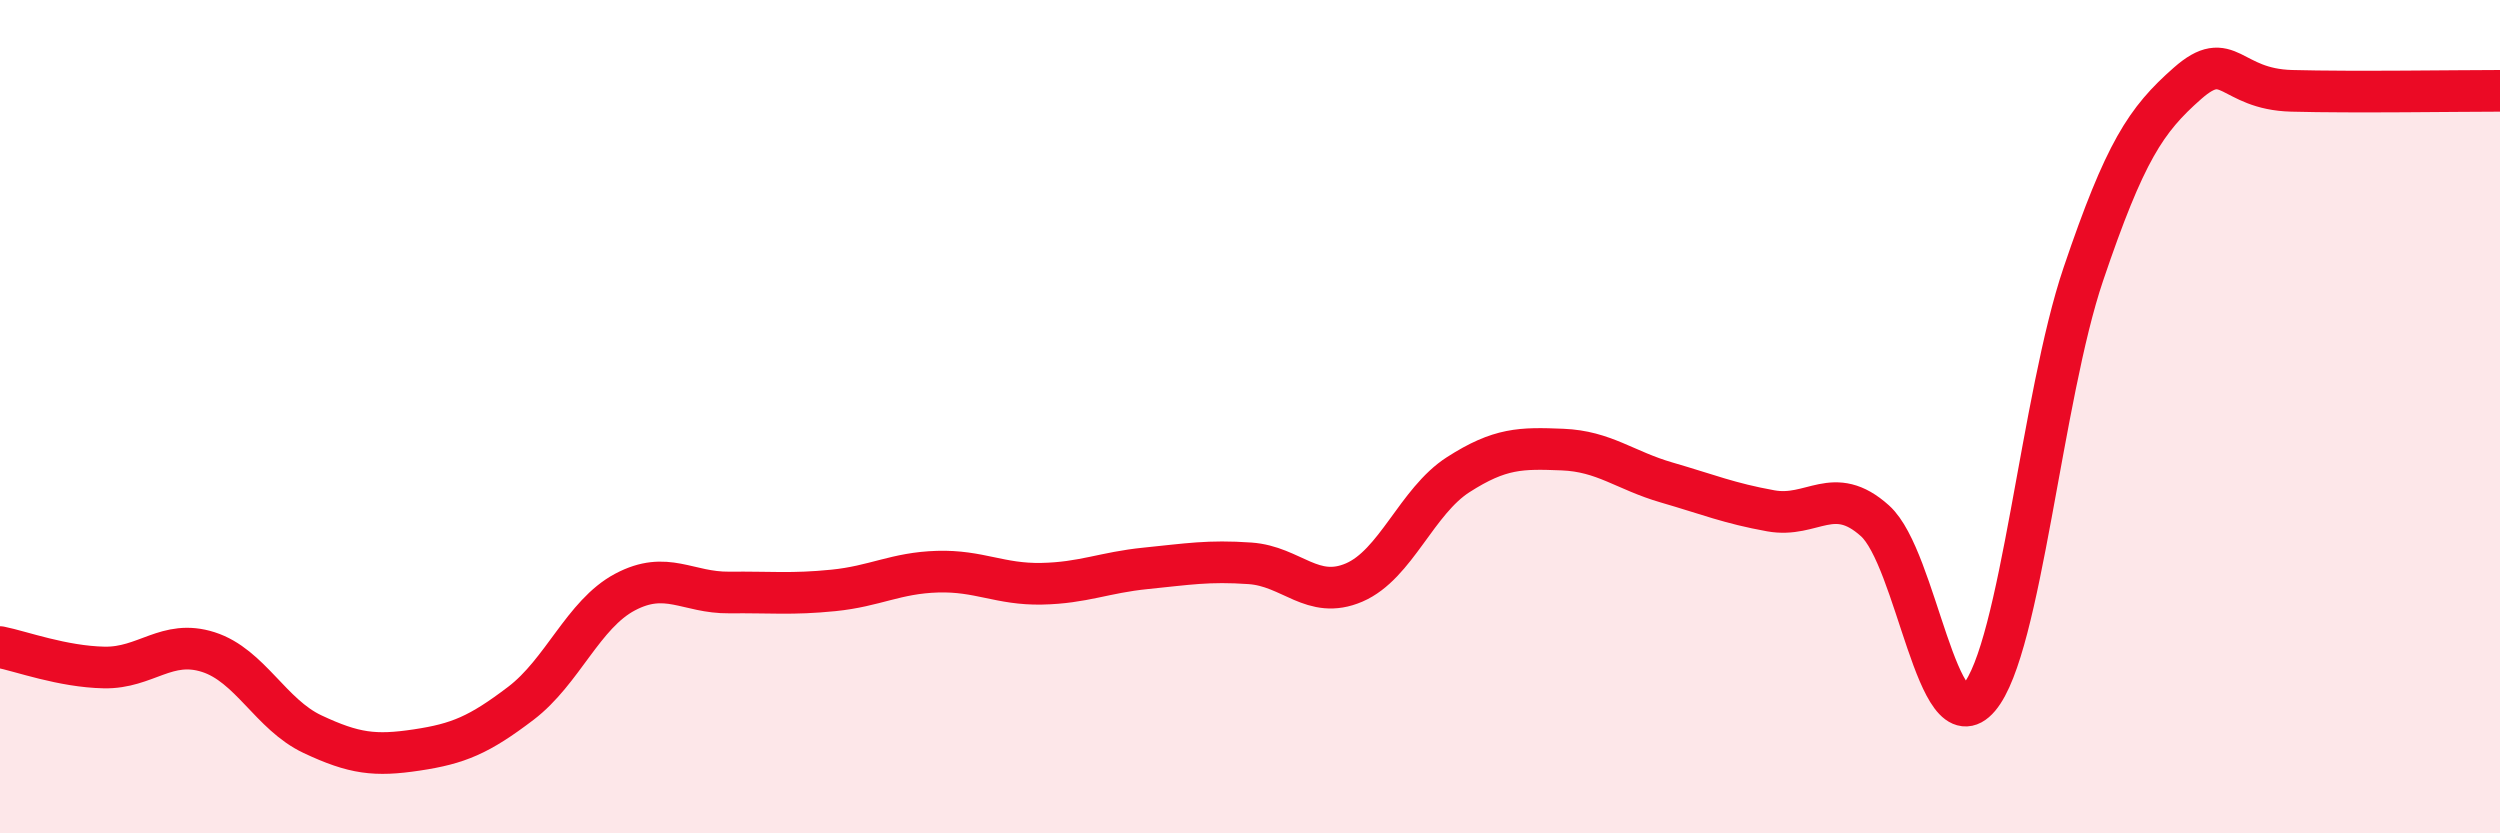
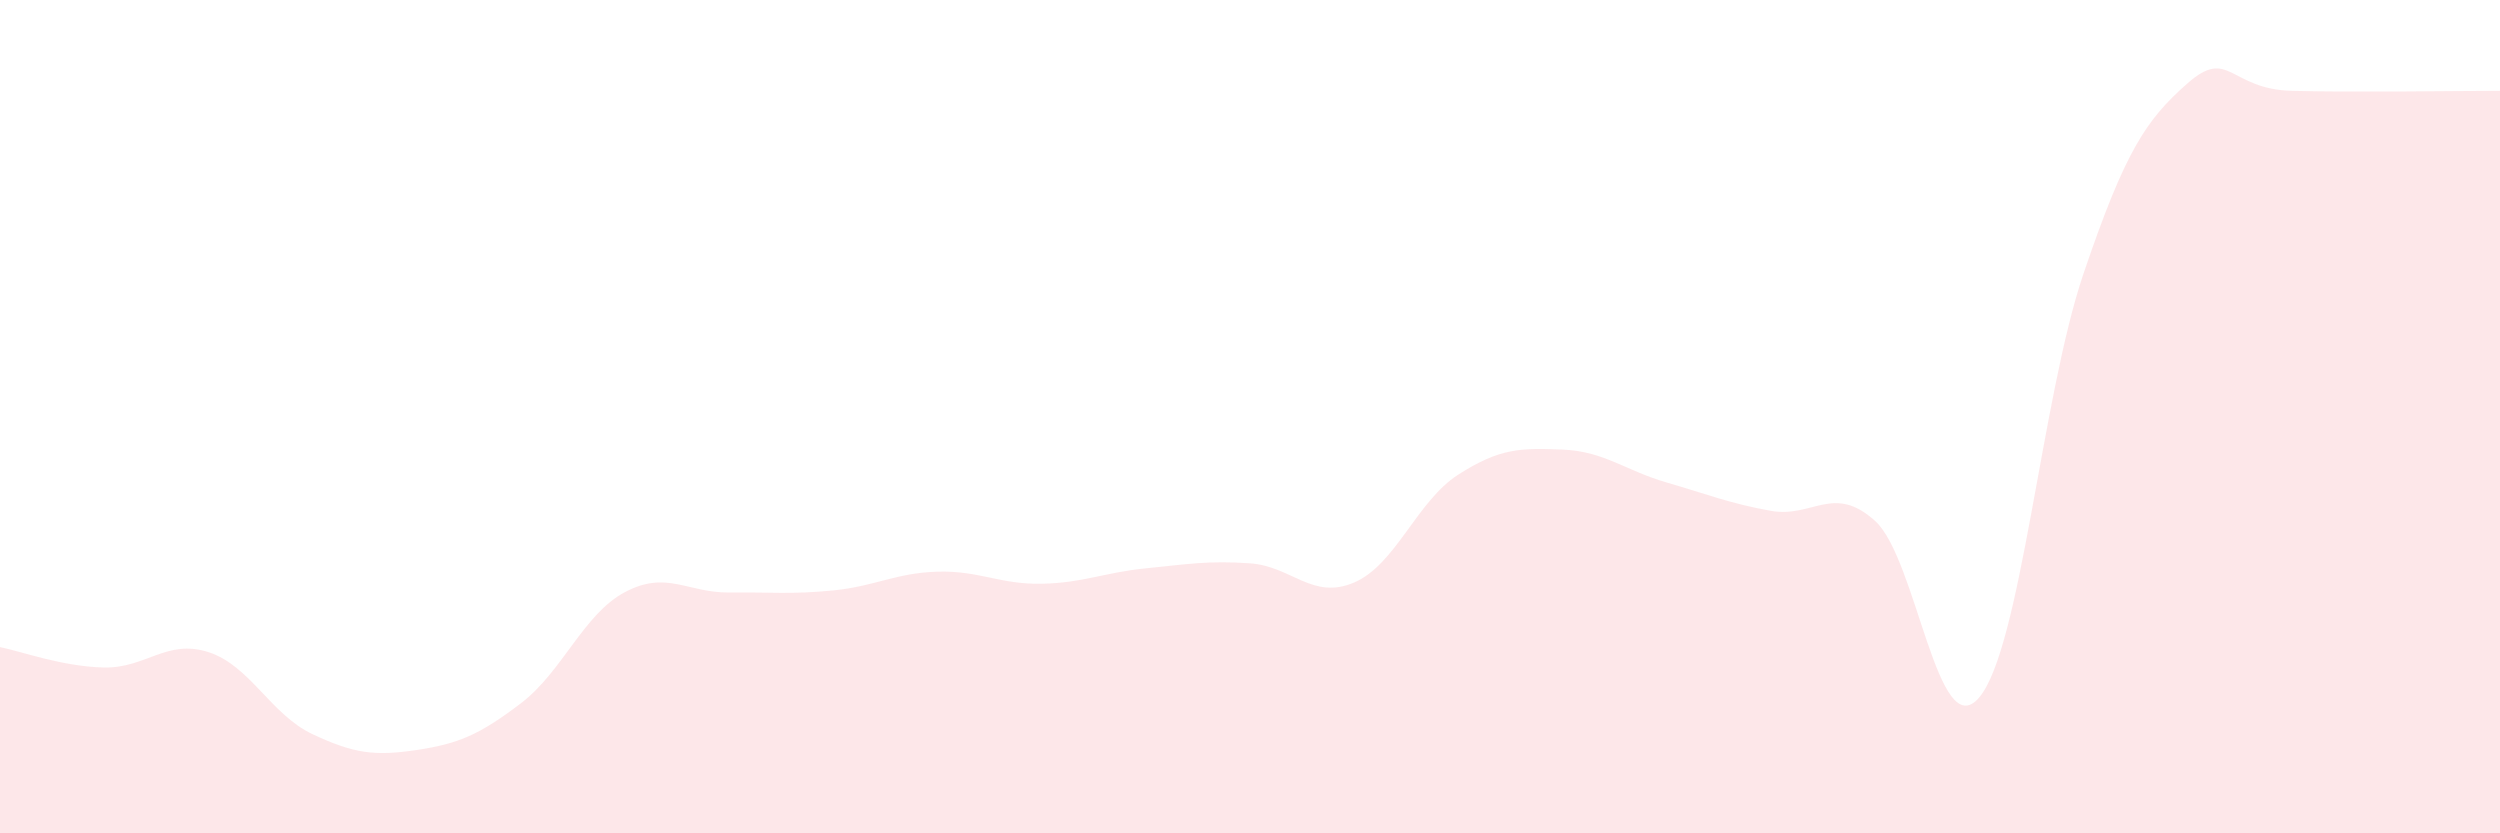
<svg xmlns="http://www.w3.org/2000/svg" width="60" height="20" viewBox="0 0 60 20">
  <path d="M 0,15.53 C 0.5,15.63 1.5,16 2.5,16.02 C 3.5,16.04 4,15.33 5,15.65 C 6,15.97 6.5,17.15 7.5,17.62 C 8.5,18.09 9,18.15 10,18 C 11,17.85 11.5,17.64 12.5,16.88 C 13.5,16.12 14,14.74 15,14.21 C 16,13.68 16.5,14.23 17.5,14.22 C 18.5,14.21 19,14.27 20,14.17 C 21,14.07 21.5,13.75 22.5,13.72 C 23.5,13.69 24,14.03 25,14.01 C 26,13.99 26.5,13.74 27.5,13.64 C 28.5,13.54 29,13.45 30,13.52 C 31,13.59 31.5,14.41 32.5,13.98 C 33.5,13.55 34,12.03 35,11.39 C 36,10.75 36.5,10.75 37.5,10.79 C 38.5,10.83 39,11.29 40,11.58 C 41,11.87 41.5,12.08 42.5,12.26 C 43.5,12.44 44,11.6 45,12.5 C 46,13.4 46.5,17.92 47.5,16.74 C 48.5,15.56 49,9.53 50,6.58 C 51,3.63 51.5,2.88 52.5,2 C 53.5,1.12 53.5,2.14 55,2.18 C 56.5,2.22 59,2.18 60,2.18L60 20L0 20Z" fill="#EB0A25" opacity="0.1" stroke-linecap="round" stroke-linejoin="round" />
-   <path d="M 0,15.53 C 0.5,15.63 1.5,16 2.5,16.02 C 3.5,16.04 4,15.33 5,15.65 C 6,15.97 6.5,17.15 7.5,17.62 C 8.5,18.09 9,18.15 10,18 C 11,17.85 11.5,17.64 12.5,16.88 C 13.5,16.12 14,14.74 15,14.21 C 16,13.68 16.5,14.23 17.5,14.22 C 18.5,14.21 19,14.27 20,14.17 C 21,14.07 21.5,13.75 22.5,13.72 C 23.5,13.69 24,14.03 25,14.01 C 26,13.99 26.5,13.74 27.5,13.64 C 28.5,13.54 29,13.45 30,13.52 C 31,13.59 31.5,14.41 32.5,13.98 C 33.5,13.55 34,12.03 35,11.39 C 36,10.75 36.5,10.75 37.5,10.79 C 38.5,10.83 39,11.29 40,11.58 C 41,11.87 41.5,12.08 42.5,12.26 C 43.5,12.44 44,11.6 45,12.5 C 46,13.4 46.5,17.92 47.5,16.74 C 48.5,15.56 49,9.53 50,6.58 C 51,3.63 51.5,2.88 52.5,2 C 53.5,1.12 53.5,2.14 55,2.18 C 56.5,2.22 59,2.18 60,2.18" stroke="#EB0A25" stroke-width="1" fill="none" stroke-linecap="round" stroke-linejoin="round" />
</svg>